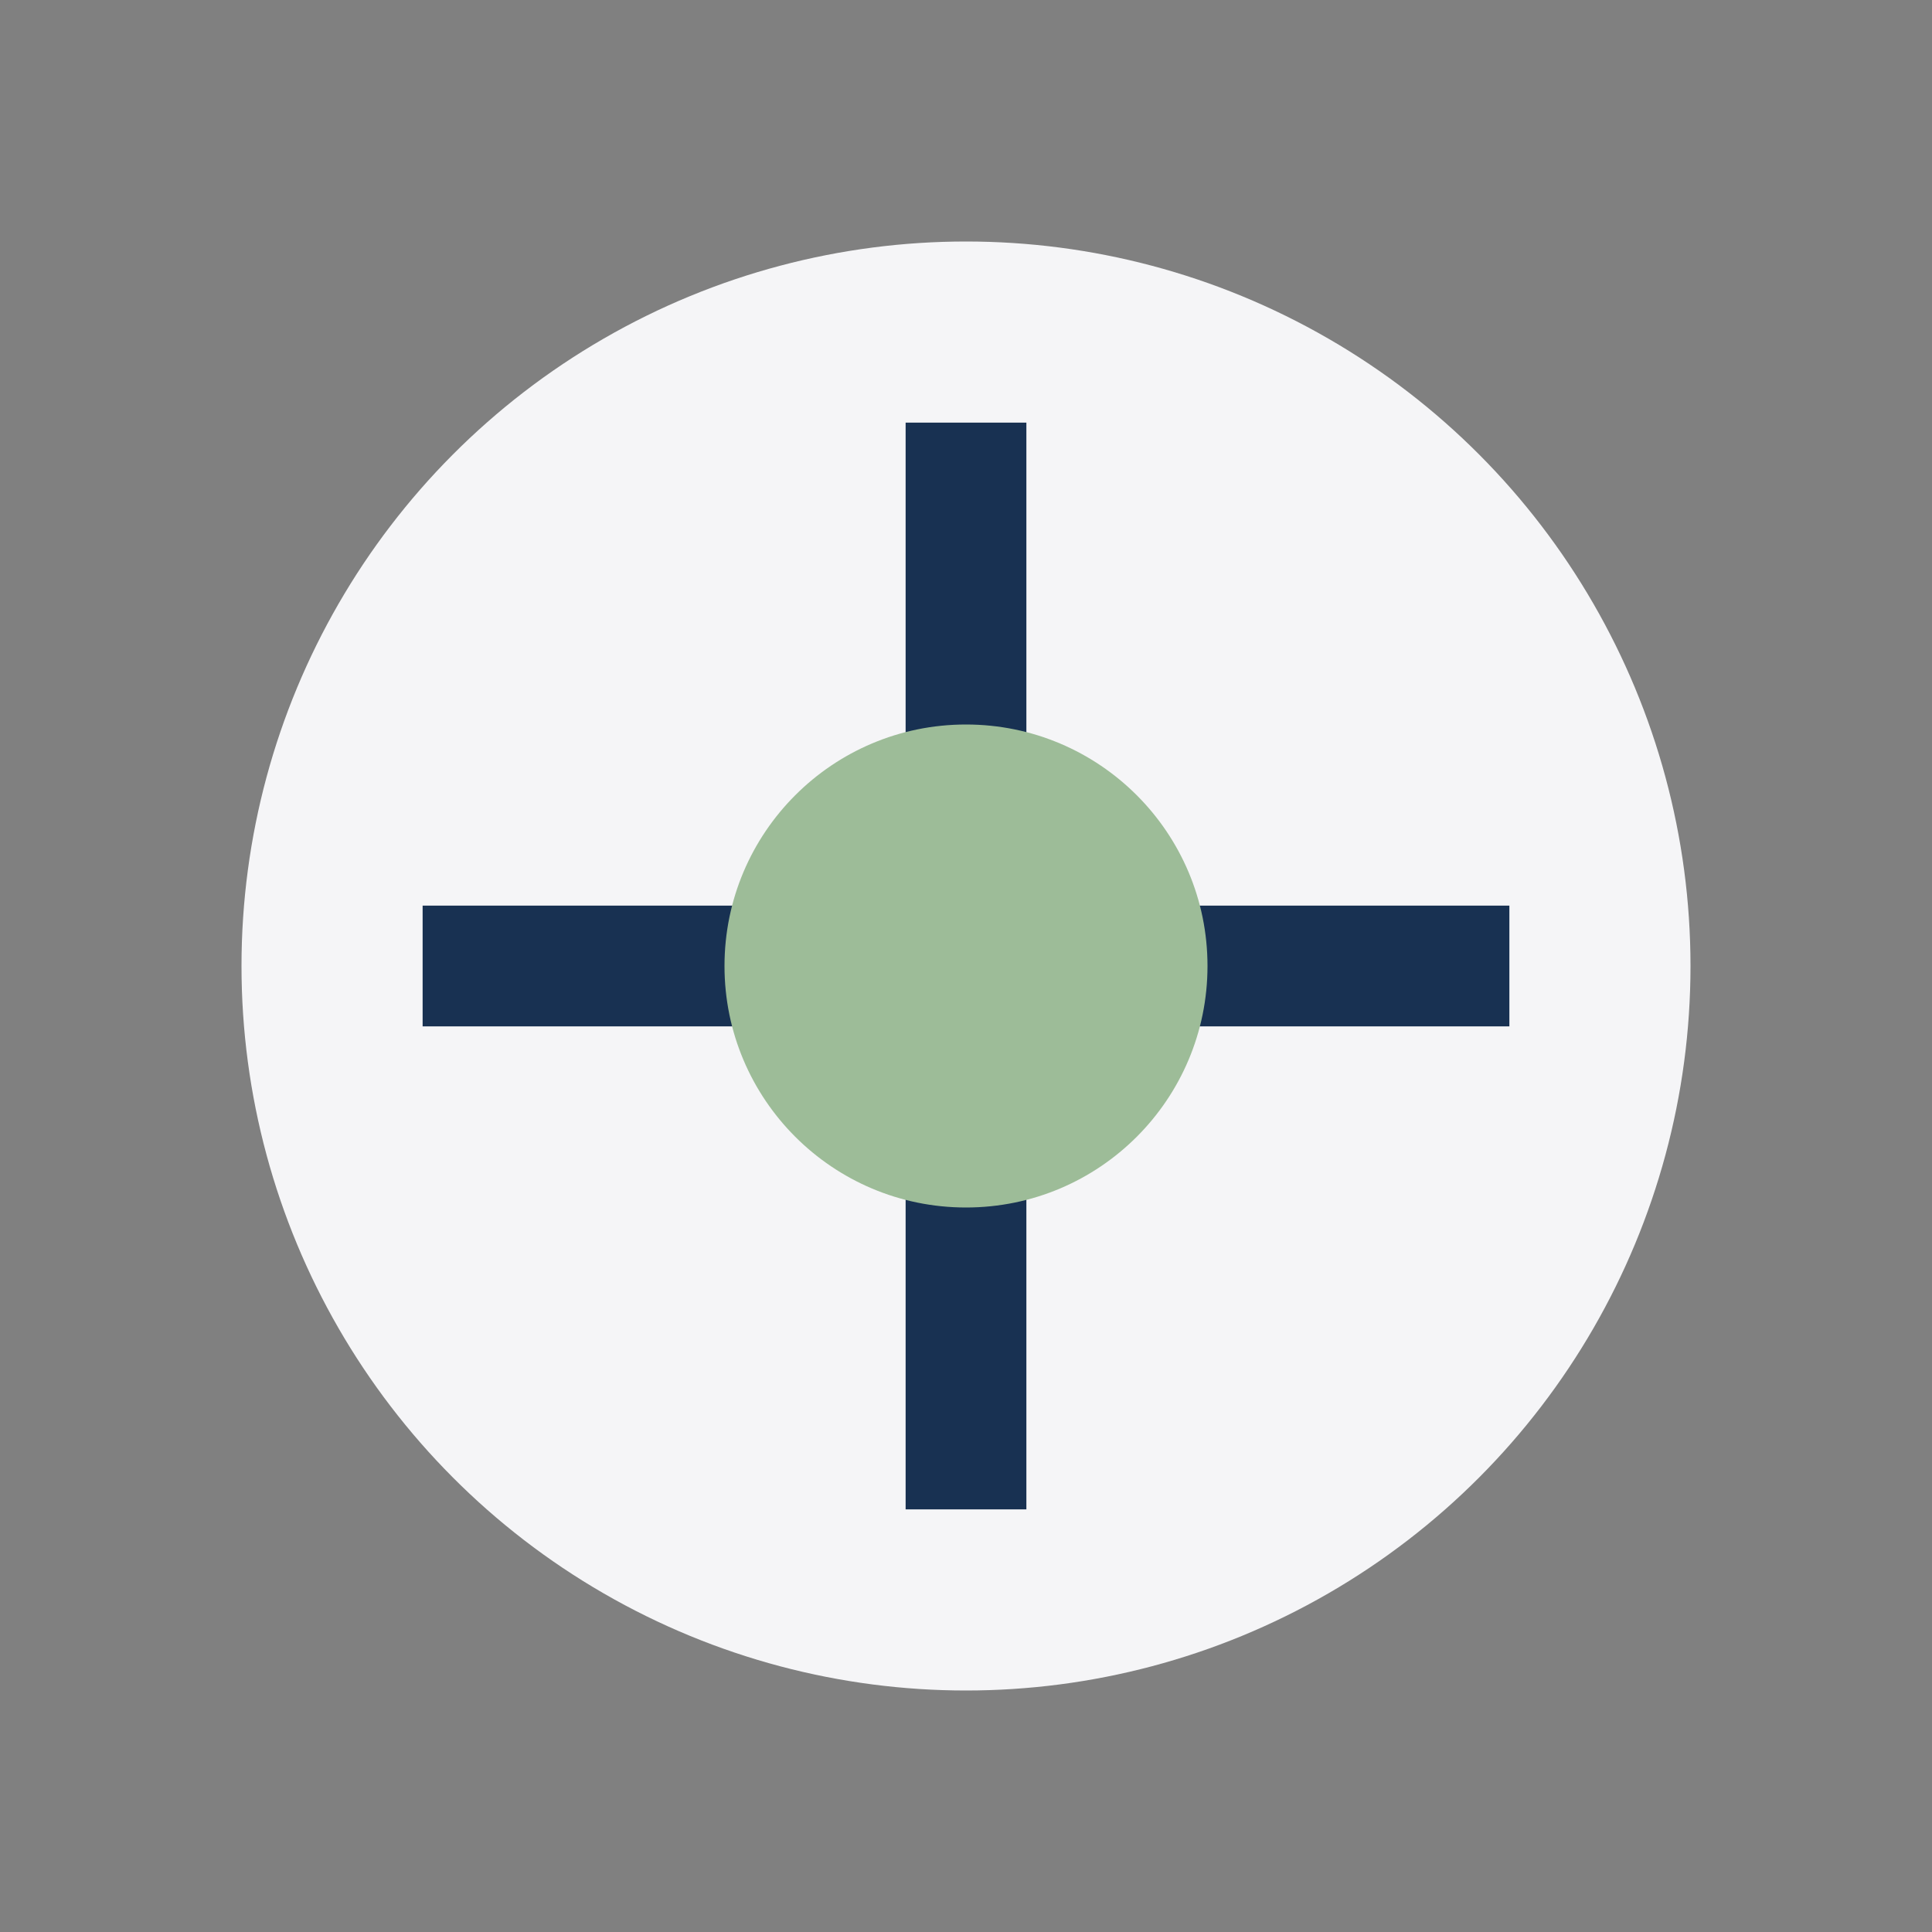
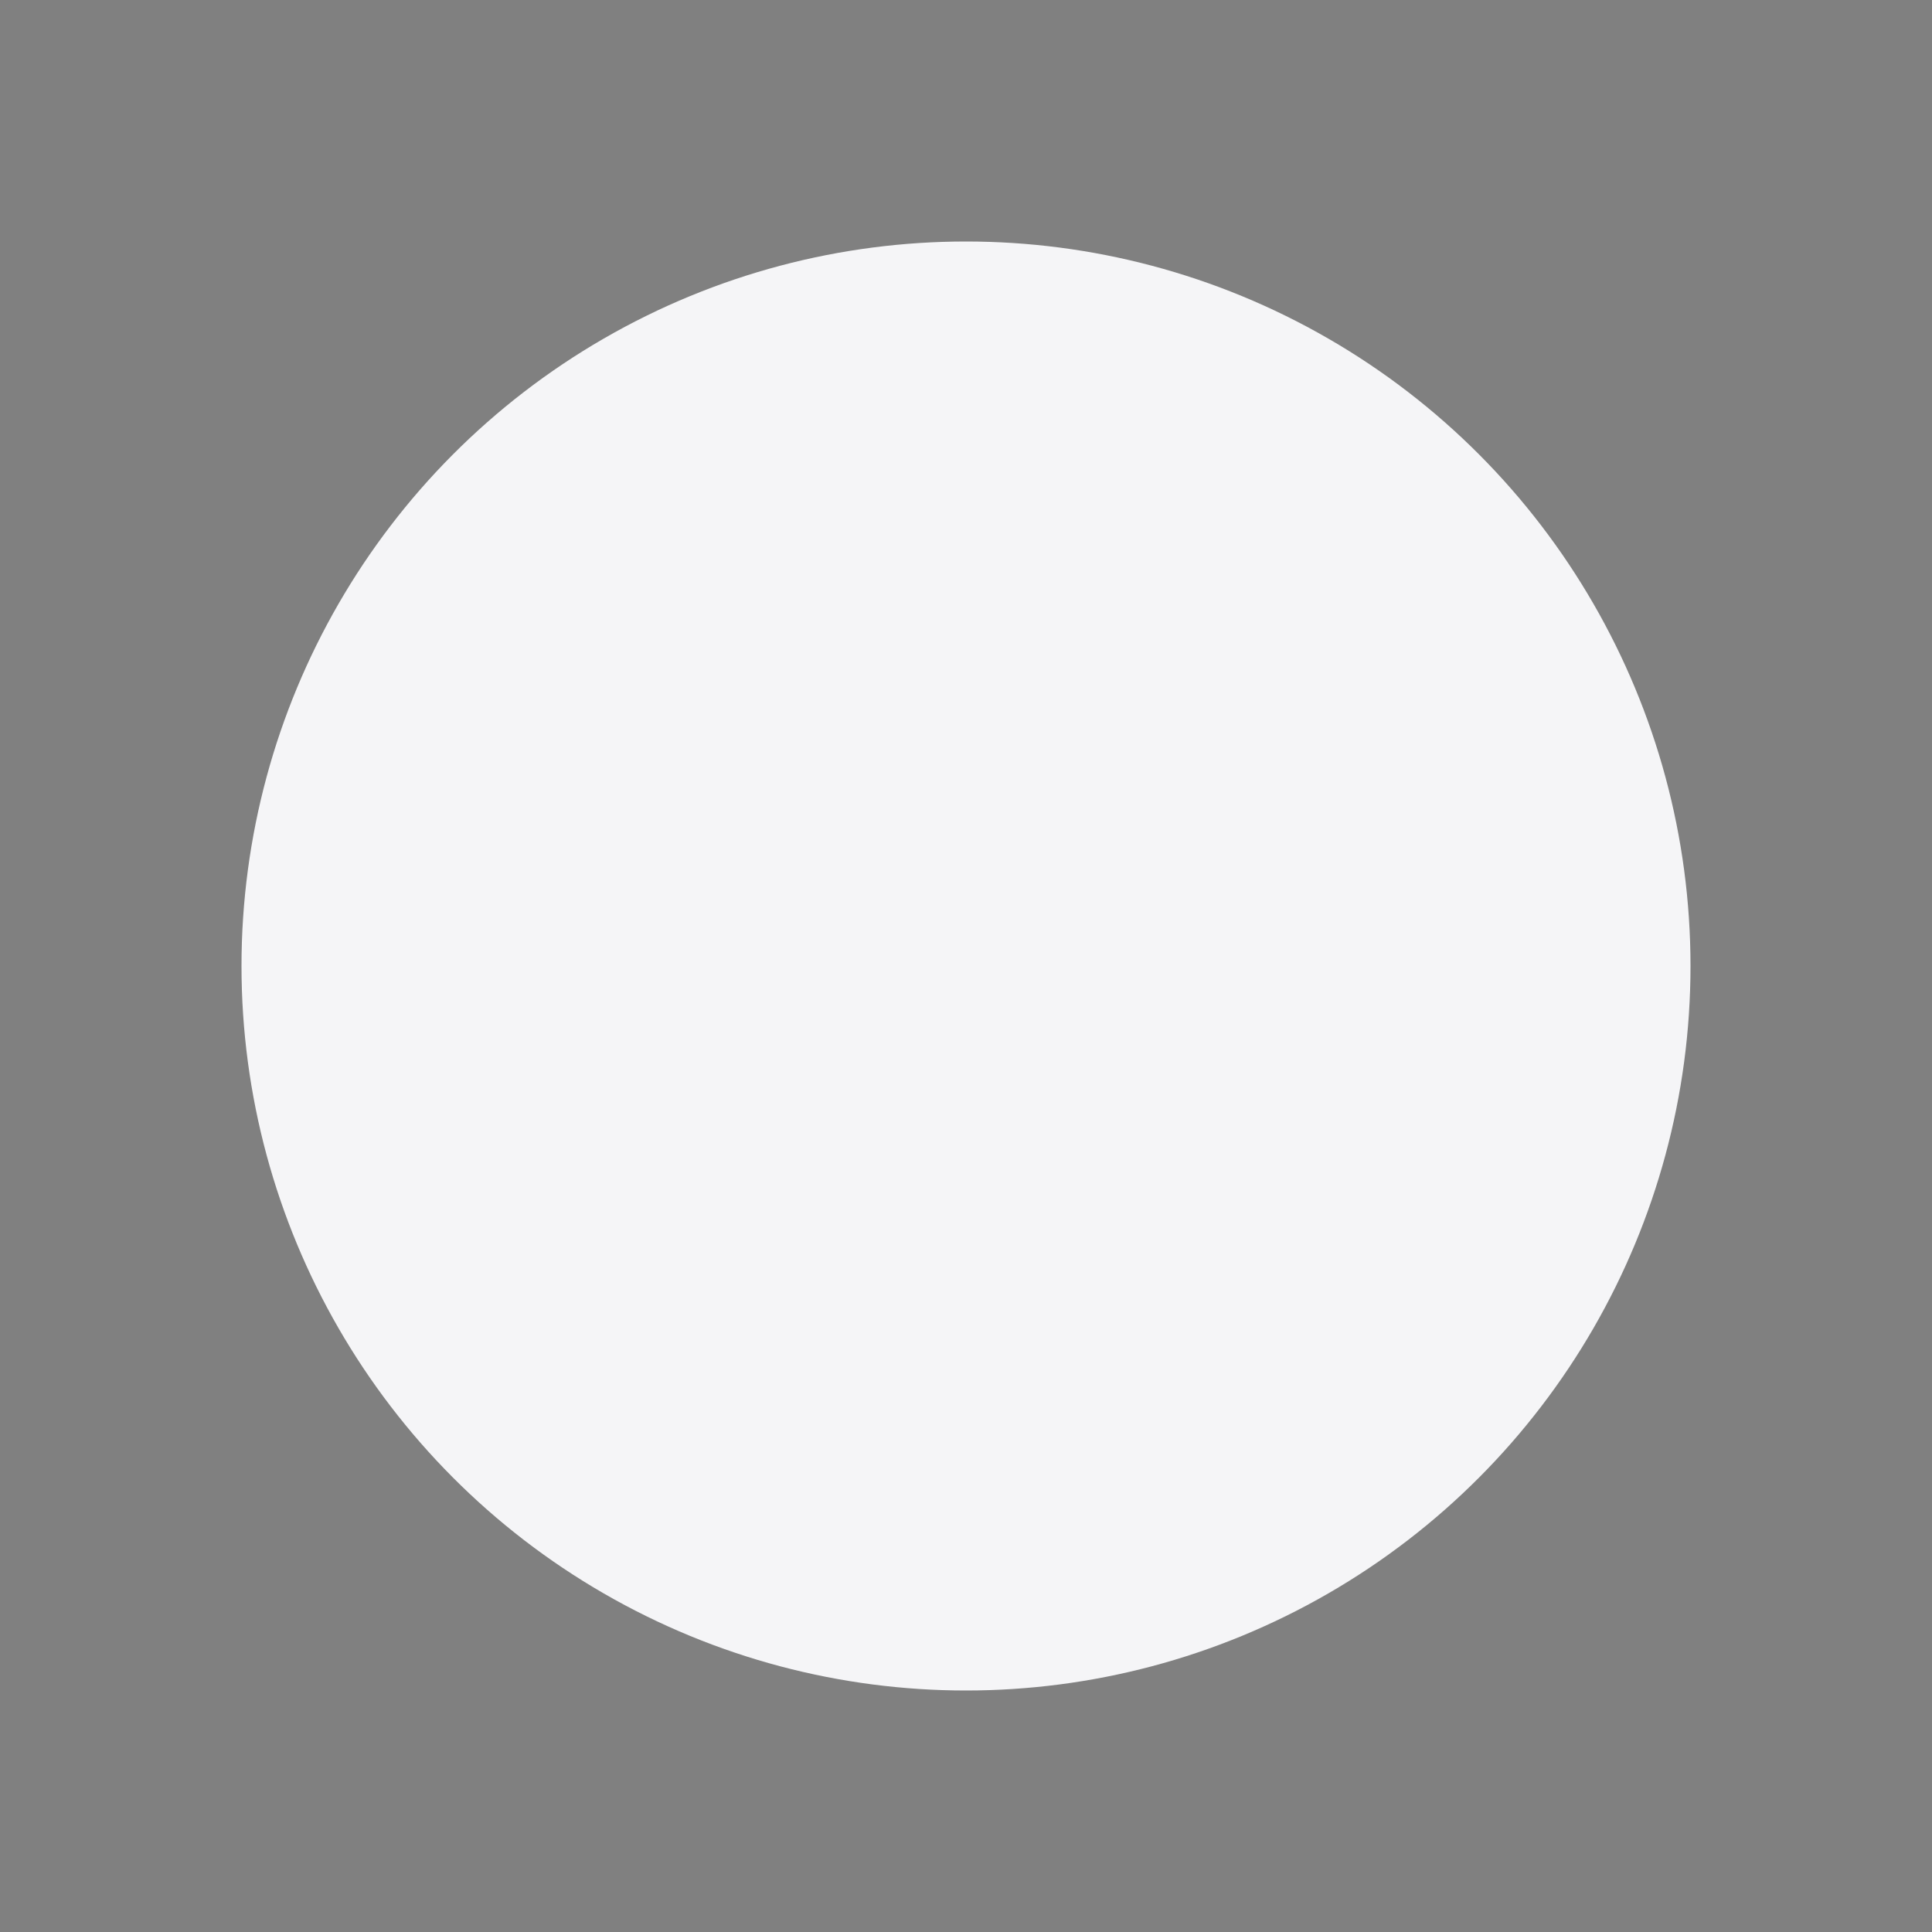
<svg xmlns="http://www.w3.org/2000/svg" width="32" height="32" viewBox="0 0 32 32">
  <rect x="0" y="0" width="32" height="32" fill="#808080" stroke="none" />
  <circle cx="16" cy="16" r="12" fill="#F5F5F7" />
-   <path d="M16 7v6M16 19v6M7 16h6M19 16h6" stroke="#183152" stroke-width="2" />
-   <circle cx="16" cy="16" r="4" fill="#9DBC98" />
</svg>